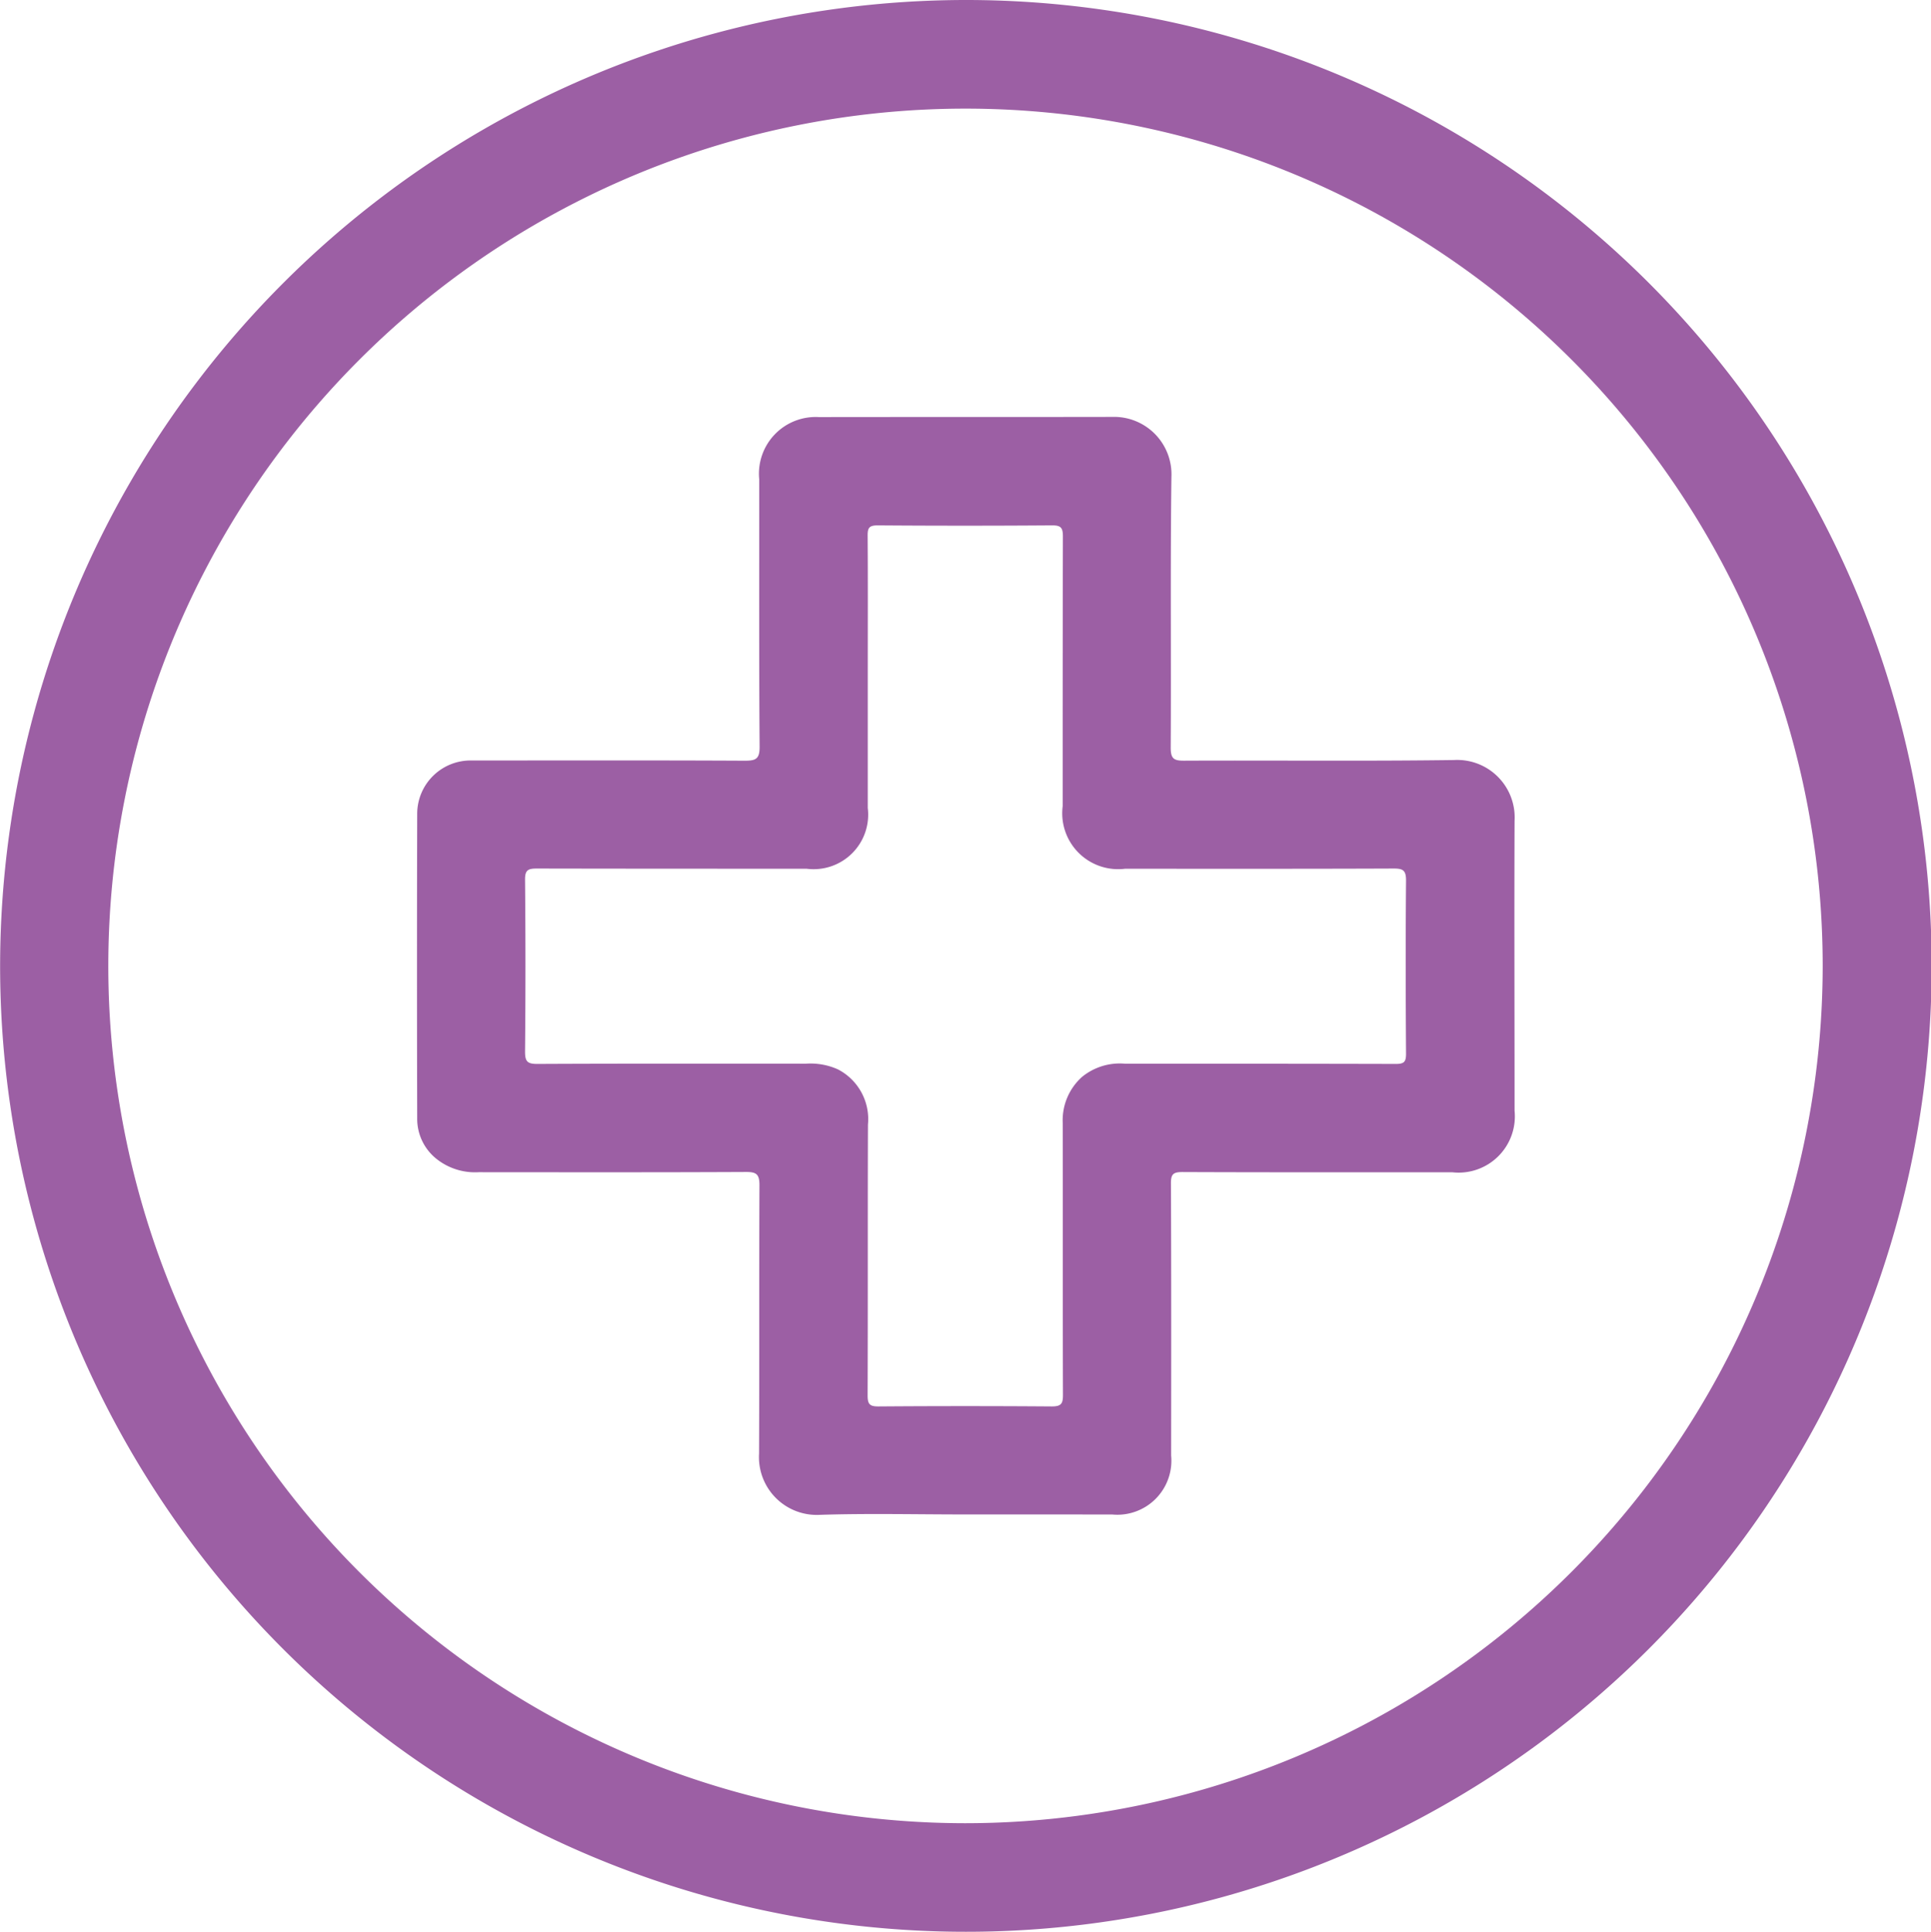
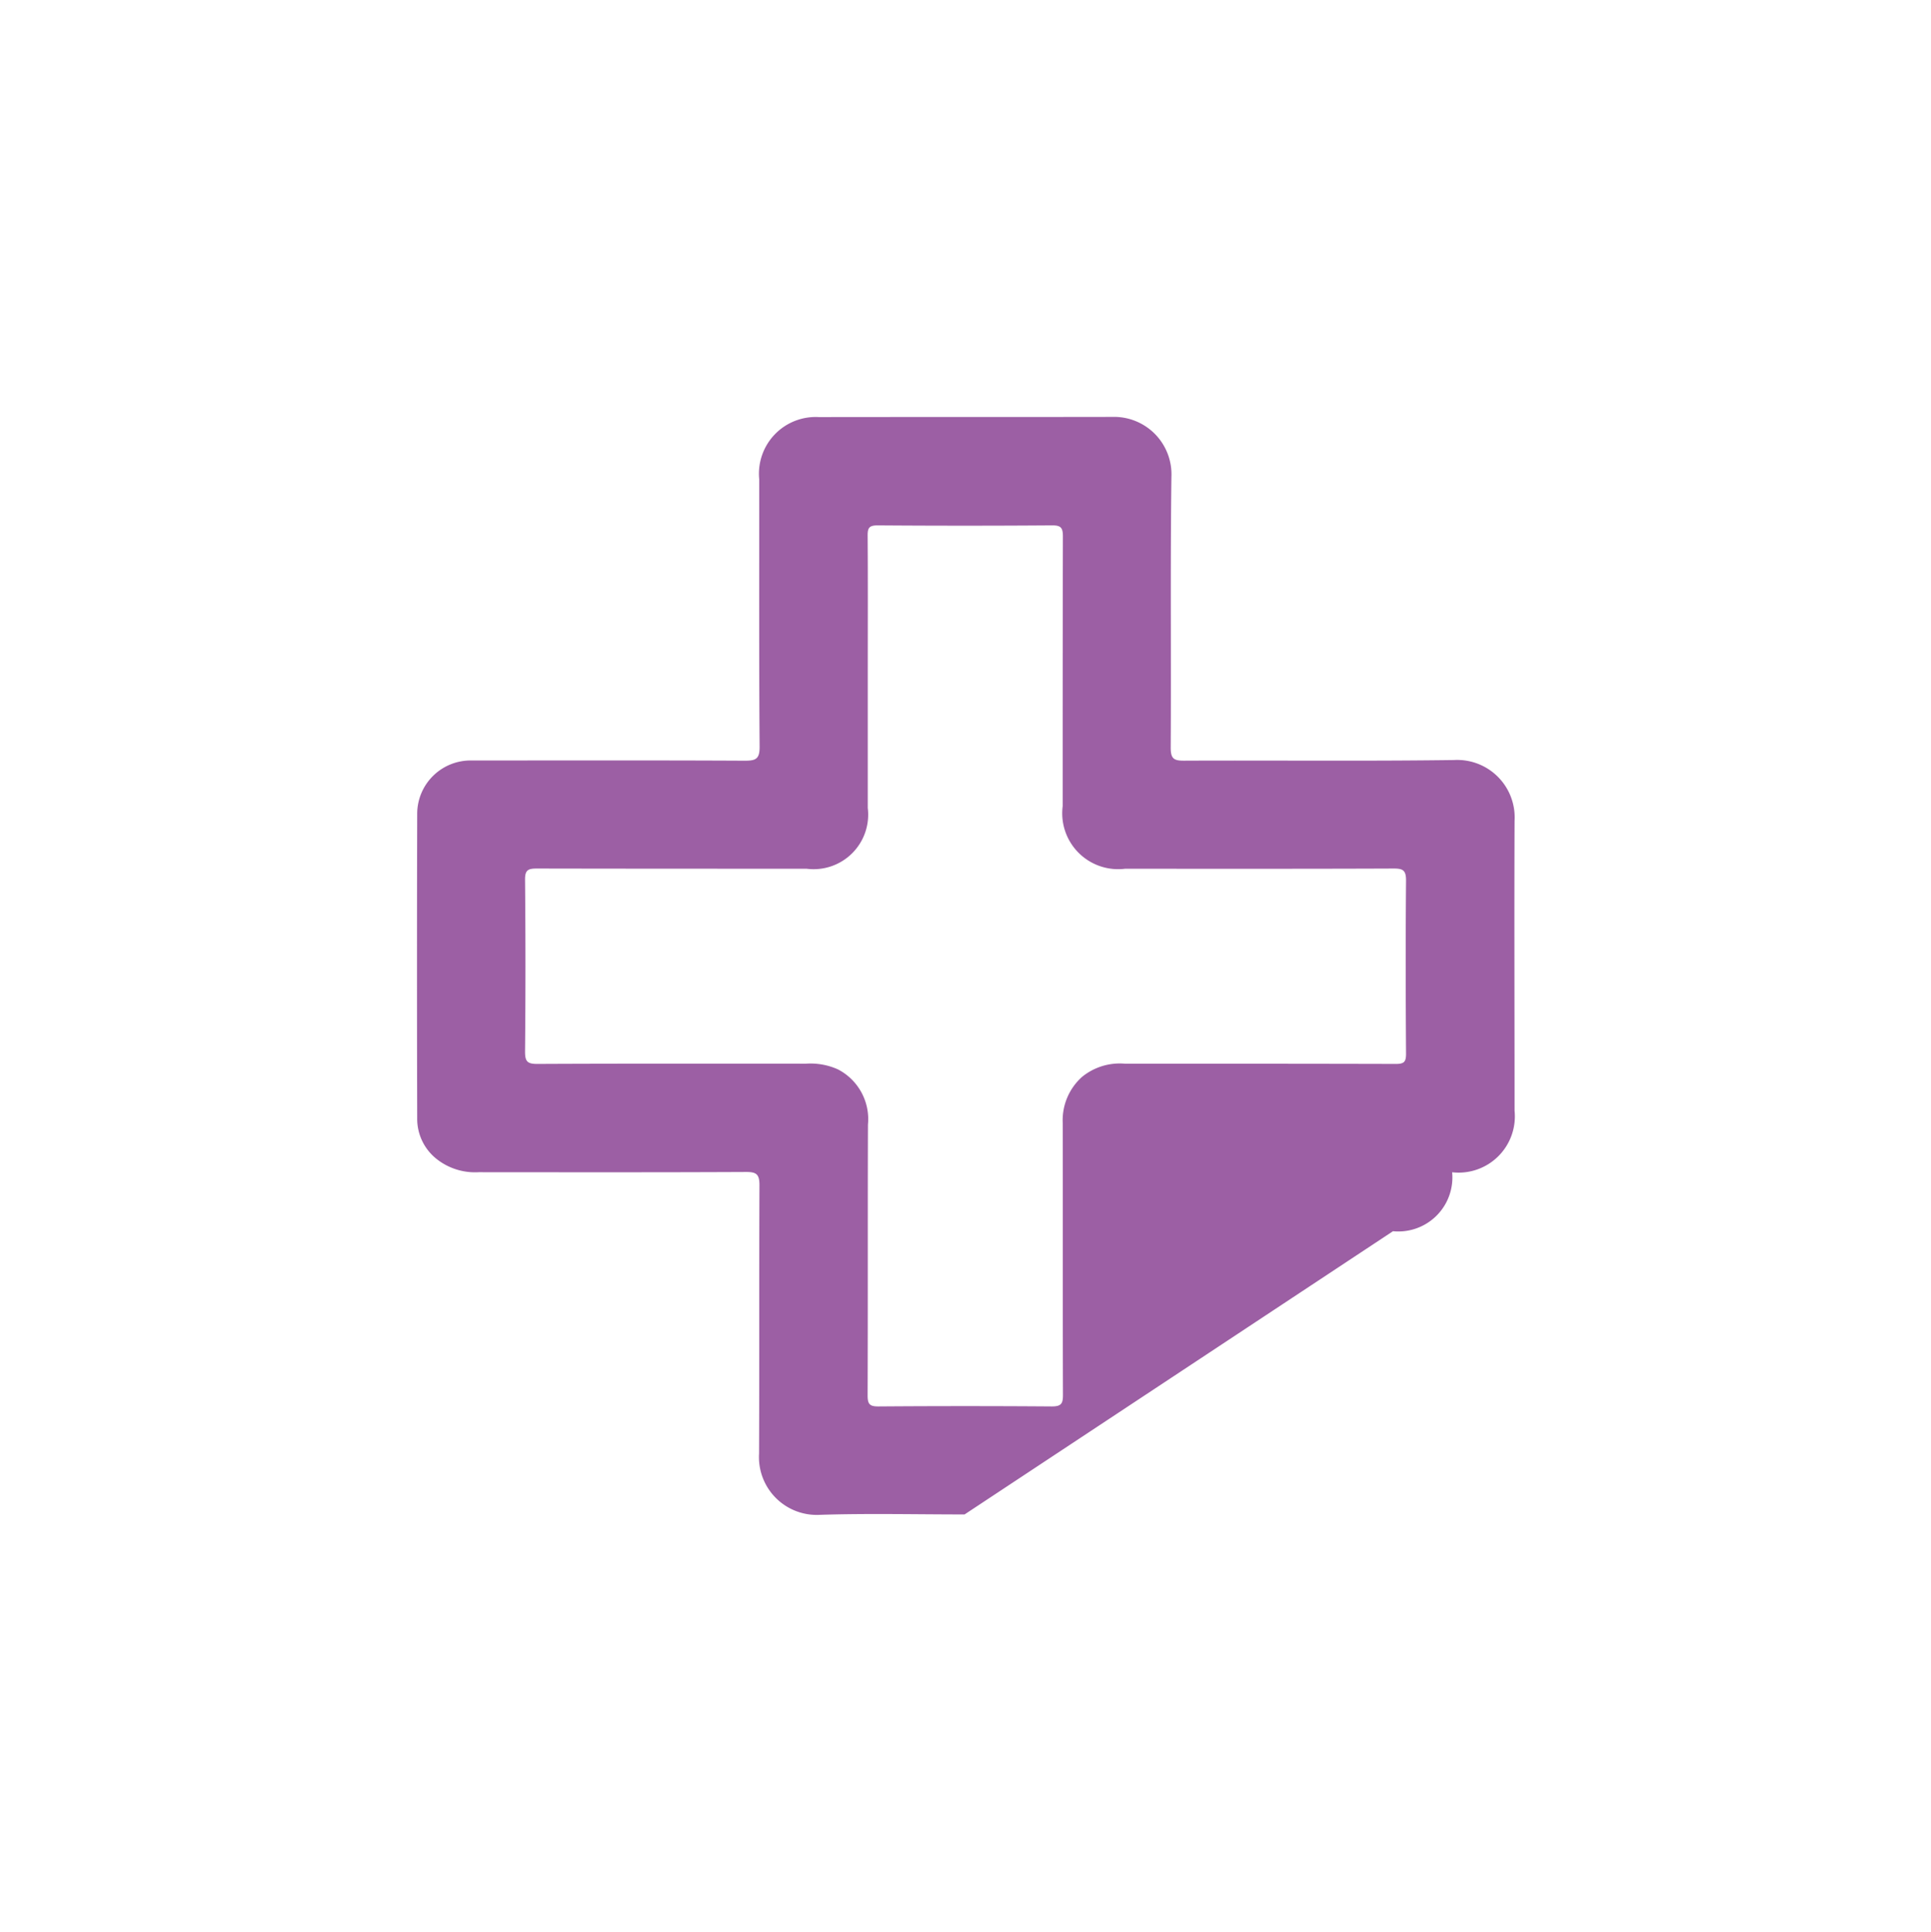
<svg xmlns="http://www.w3.org/2000/svg" id="Group_1133" data-name="Group 1133" width="63.166" height="63.184" viewBox="0 0 63.166 63.184">
-   <path id="Path_727" data-name="Path 727" d="M170.889,287.82A31.592,31.592,0,1,1,139.3,319.283,31.615,31.615,0,0,1,170.889,287.82Zm28.03,31.607a28.04,28.04,0,1,0-28.064,28.026A28.059,28.059,0,0,0,198.919,319.427Z" transform="translate(-139.296 -287.82)" fill="#9c5fa4" />
-   <path id="Path_728" data-name="Path 728" d="M188.791,355.292c-1.579,0-3.16-.038-4.738.013a1.89,1.89,0,0,1-1.985-2c.012-2.928,0-5.855.013-8.783,0-.358-.1-.433-.439-.431-2.915.014-5.83.009-8.745.007a2.024,2.024,0,0,1-1.362-.421,1.671,1.671,0,0,1-.65-1.331q-.013-4.989,0-9.977a1.746,1.746,0,0,1,1.779-1.737c2.979,0,5.958-.008,8.937.007.365,0,.488-.056.485-.463-.022-2.914-.01-5.829-.013-8.744a1.855,1.855,0,0,1,1.953-2.032c3.2-.005,6.395,0,9.592-.006a1.879,1.879,0,0,1,1.939,1.961c-.038,2.953-.006,5.907-.023,8.86,0,.367.111.425.443.423,2.94-.013,5.881.019,8.821-.021a1.88,1.88,0,0,1,1.984,1.993c-.012,3.159,0,6.318,0,9.476a1.84,1.84,0,0,1-2.042,2.014c-2.941,0-5.881.005-8.822-.007-.3,0-.379.067-.377.372.013,2.966.009,5.932.007,8.9a1.768,1.768,0,0,1-1.935,1.928Zm-3.167-27.422c0,1.438,0,2.877,0,4.315a1.784,1.784,0,0,1-2.005,1.987c-2.941,0-5.882,0-8.823-.006-.286,0-.386.051-.383.366q.026,2.812,0,5.625c0,.319.076.4.4.4,2.928-.014,5.856-.008,8.784-.008a2.188,2.188,0,0,1,1.047.184,1.832,1.832,0,0,1,.986,1.808c-.01,2.954,0,5.908-.011,8.861,0,.293.076.359.362.357q2.832-.021,5.663,0c.32,0,.365-.1.365-.385-.01-2.967,0-5.933-.008-8.9a1.9,1.9,0,0,1,.64-1.5,1.952,1.952,0,0,1,1.395-.425c2.954,0,5.908,0,8.861.008.272,0,.336-.068.335-.337-.013-1.888-.016-3.776,0-5.664,0-.335-.1-.391-.408-.39-2.928.012-5.856.007-8.784.007A1.829,1.829,0,0,1,192,332.126c0-2.941,0-5.882.007-8.823,0-.288-.068-.363-.358-.361q-2.851.021-5.7,0c-.28,0-.332.082-.329.342C185.631,324.813,185.624,326.341,185.624,327.87Z" transform="translate(-157.238 -305.758)" fill="#9c5fa4" />
+   <path id="Path_728" data-name="Path 728" d="M188.791,355.292c-1.579,0-3.16-.038-4.738.013a1.89,1.89,0,0,1-1.985-2c.012-2.928,0-5.855.013-8.783,0-.358-.1-.433-.439-.431-2.915.014-5.83.009-8.745.007a2.024,2.024,0,0,1-1.362-.421,1.671,1.671,0,0,1-.65-1.331q-.013-4.989,0-9.977a1.746,1.746,0,0,1,1.779-1.737c2.979,0,5.958-.008,8.937.007.365,0,.488-.056.485-.463-.022-2.914-.01-5.829-.013-8.744a1.855,1.855,0,0,1,1.953-2.032c3.2-.005,6.395,0,9.592-.006a1.879,1.879,0,0,1,1.939,1.961c-.038,2.953-.006,5.907-.023,8.86,0,.367.111.425.443.423,2.94-.013,5.881.019,8.821-.021a1.88,1.88,0,0,1,1.984,1.993c-.012,3.159,0,6.318,0,9.476a1.84,1.84,0,0,1-2.042,2.014a1.768,1.768,0,0,1-1.935,1.928Zm-3.167-27.422c0,1.438,0,2.877,0,4.315a1.784,1.784,0,0,1-2.005,1.987c-2.941,0-5.882,0-8.823-.006-.286,0-.386.051-.383.366q.026,2.812,0,5.625c0,.319.076.4.4.4,2.928-.014,5.856-.008,8.784-.008a2.188,2.188,0,0,1,1.047.184,1.832,1.832,0,0,1,.986,1.808c-.01,2.954,0,5.908-.011,8.861,0,.293.076.359.362.357q2.832-.021,5.663,0c.32,0,.365-.1.365-.385-.01-2.967,0-5.933-.008-8.9a1.9,1.9,0,0,1,.64-1.5,1.952,1.952,0,0,1,1.395-.425c2.954,0,5.908,0,8.861.008.272,0,.336-.068.335-.337-.013-1.888-.016-3.776,0-5.664,0-.335-.1-.391-.408-.39-2.928.012-5.856.007-8.784.007A1.829,1.829,0,0,1,192,332.126c0-2.941,0-5.882.007-8.823,0-.288-.068-.363-.358-.361q-2.851.021-5.7,0c-.28,0-.332.082-.329.342C185.631,324.813,185.624,326.341,185.624,327.87Z" transform="translate(-157.238 -305.758)" fill="#9c5fa4" />
</svg>